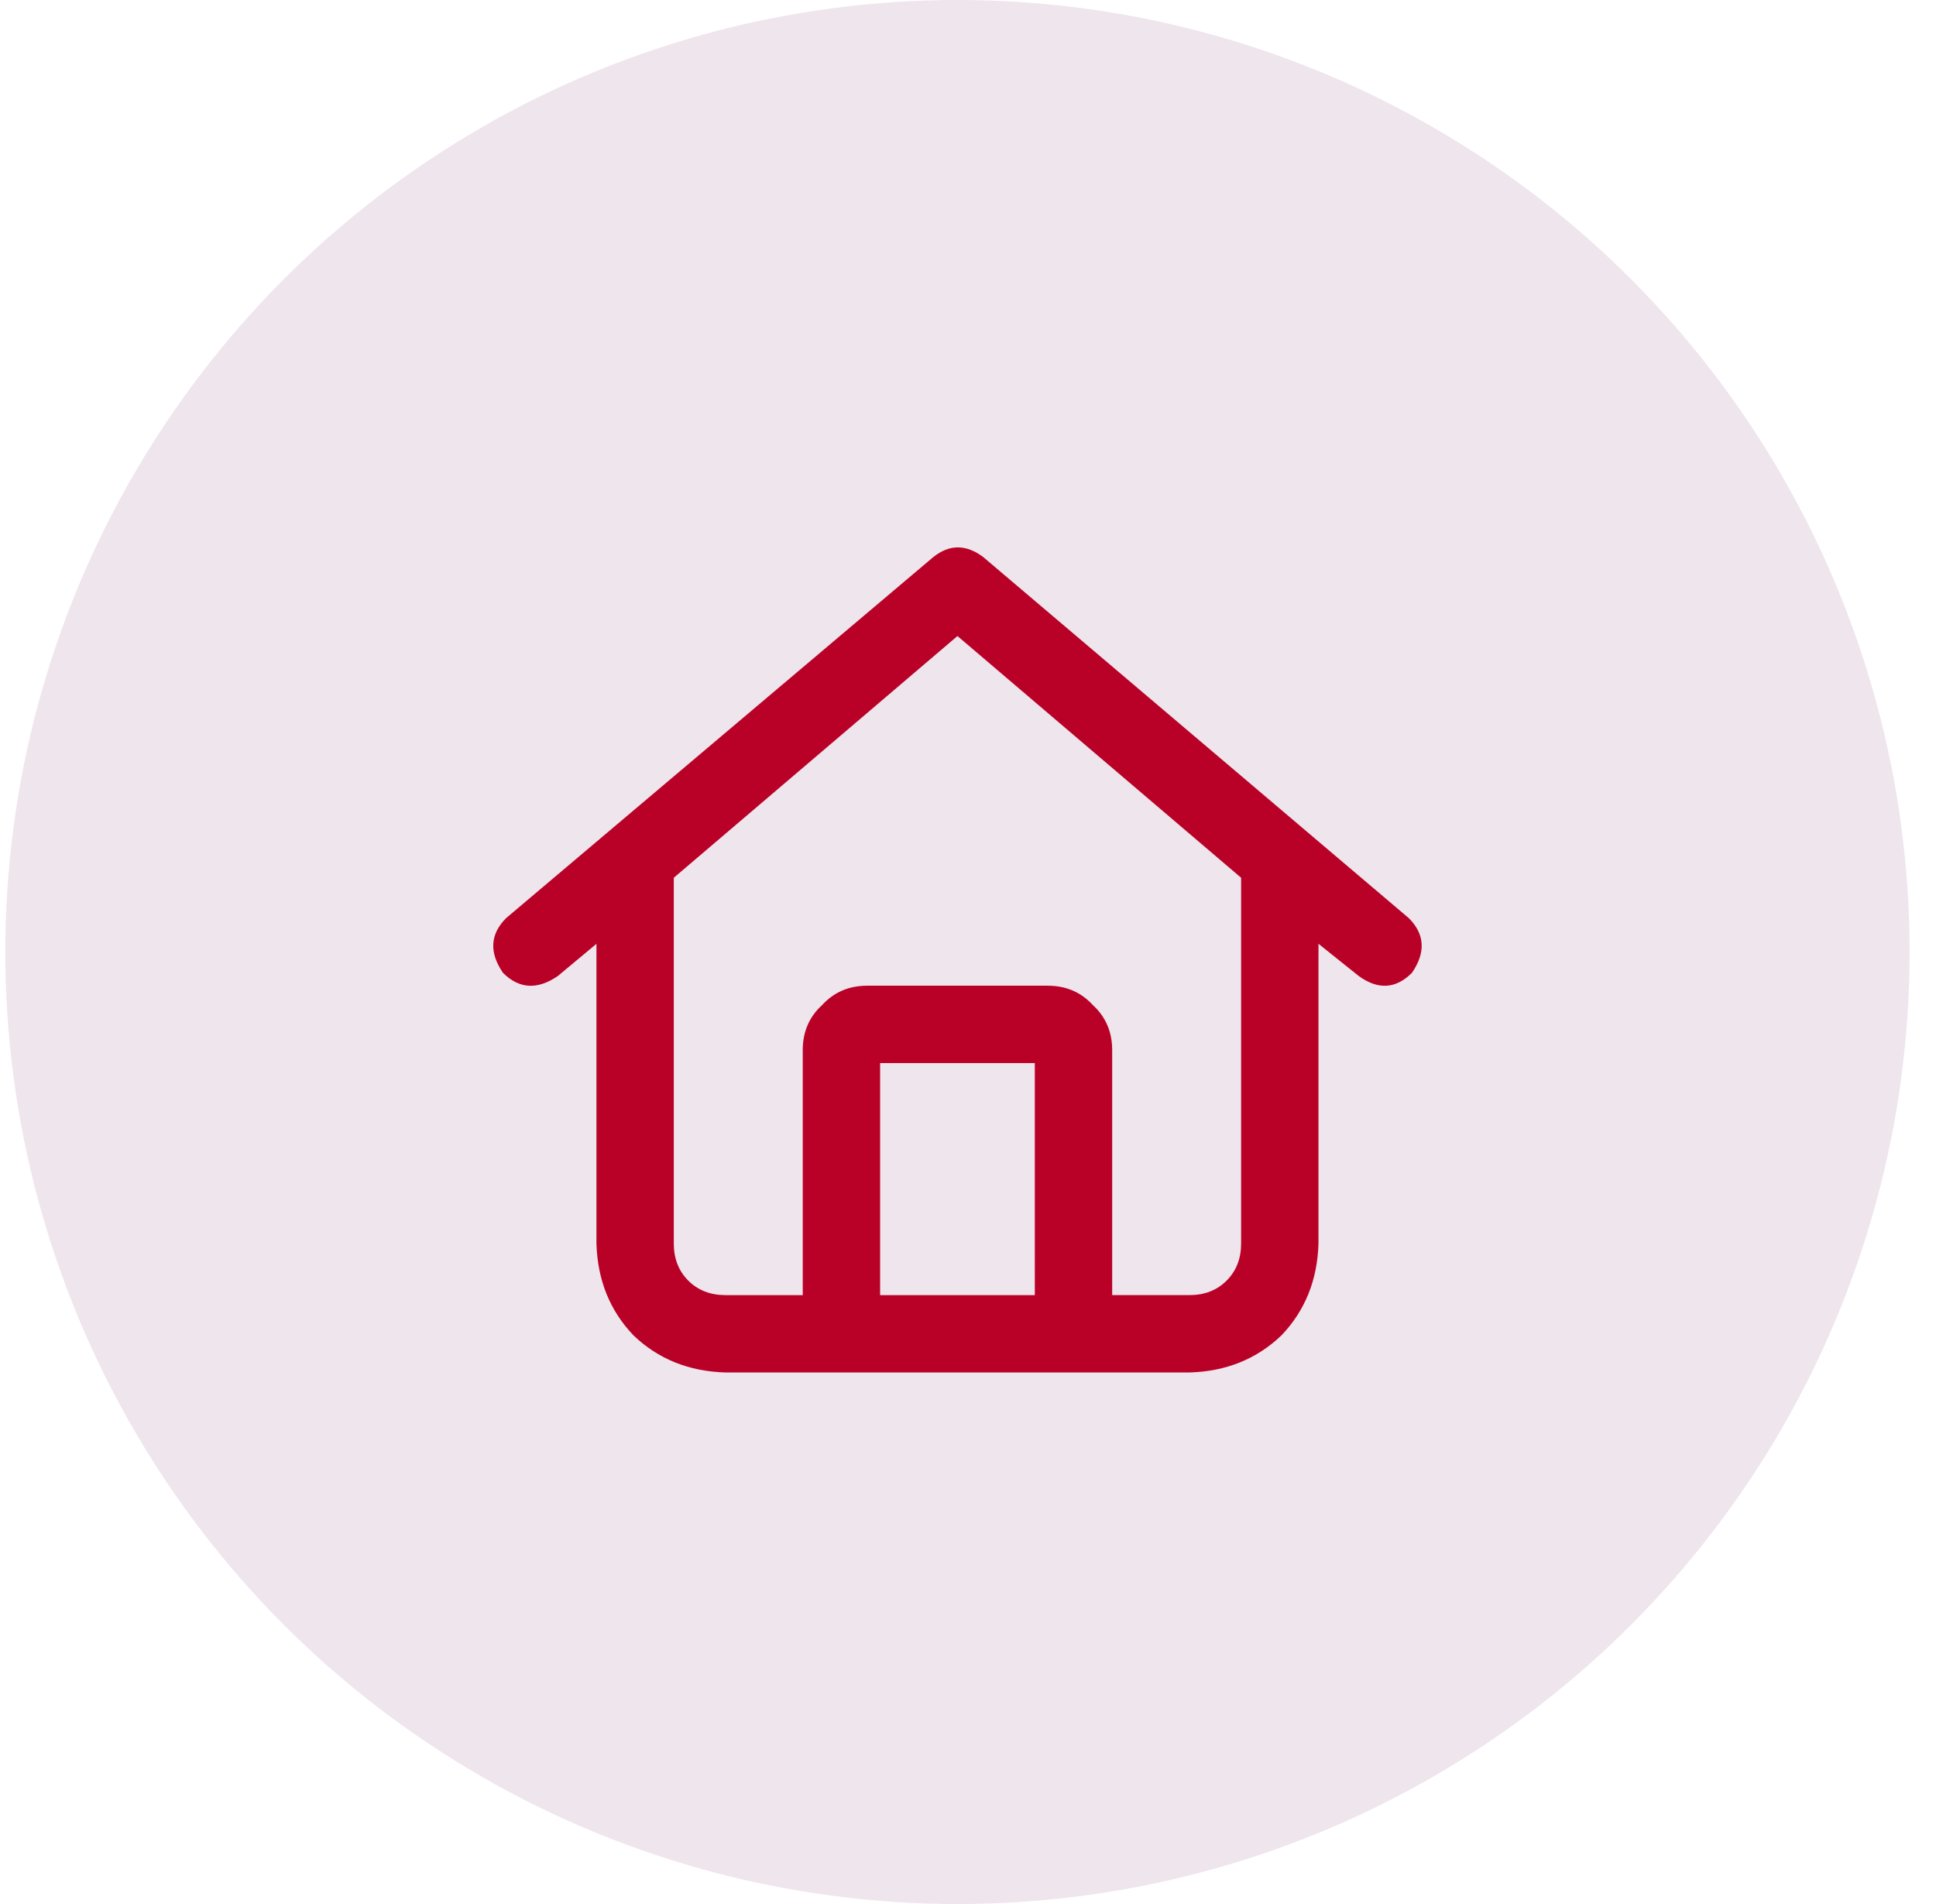
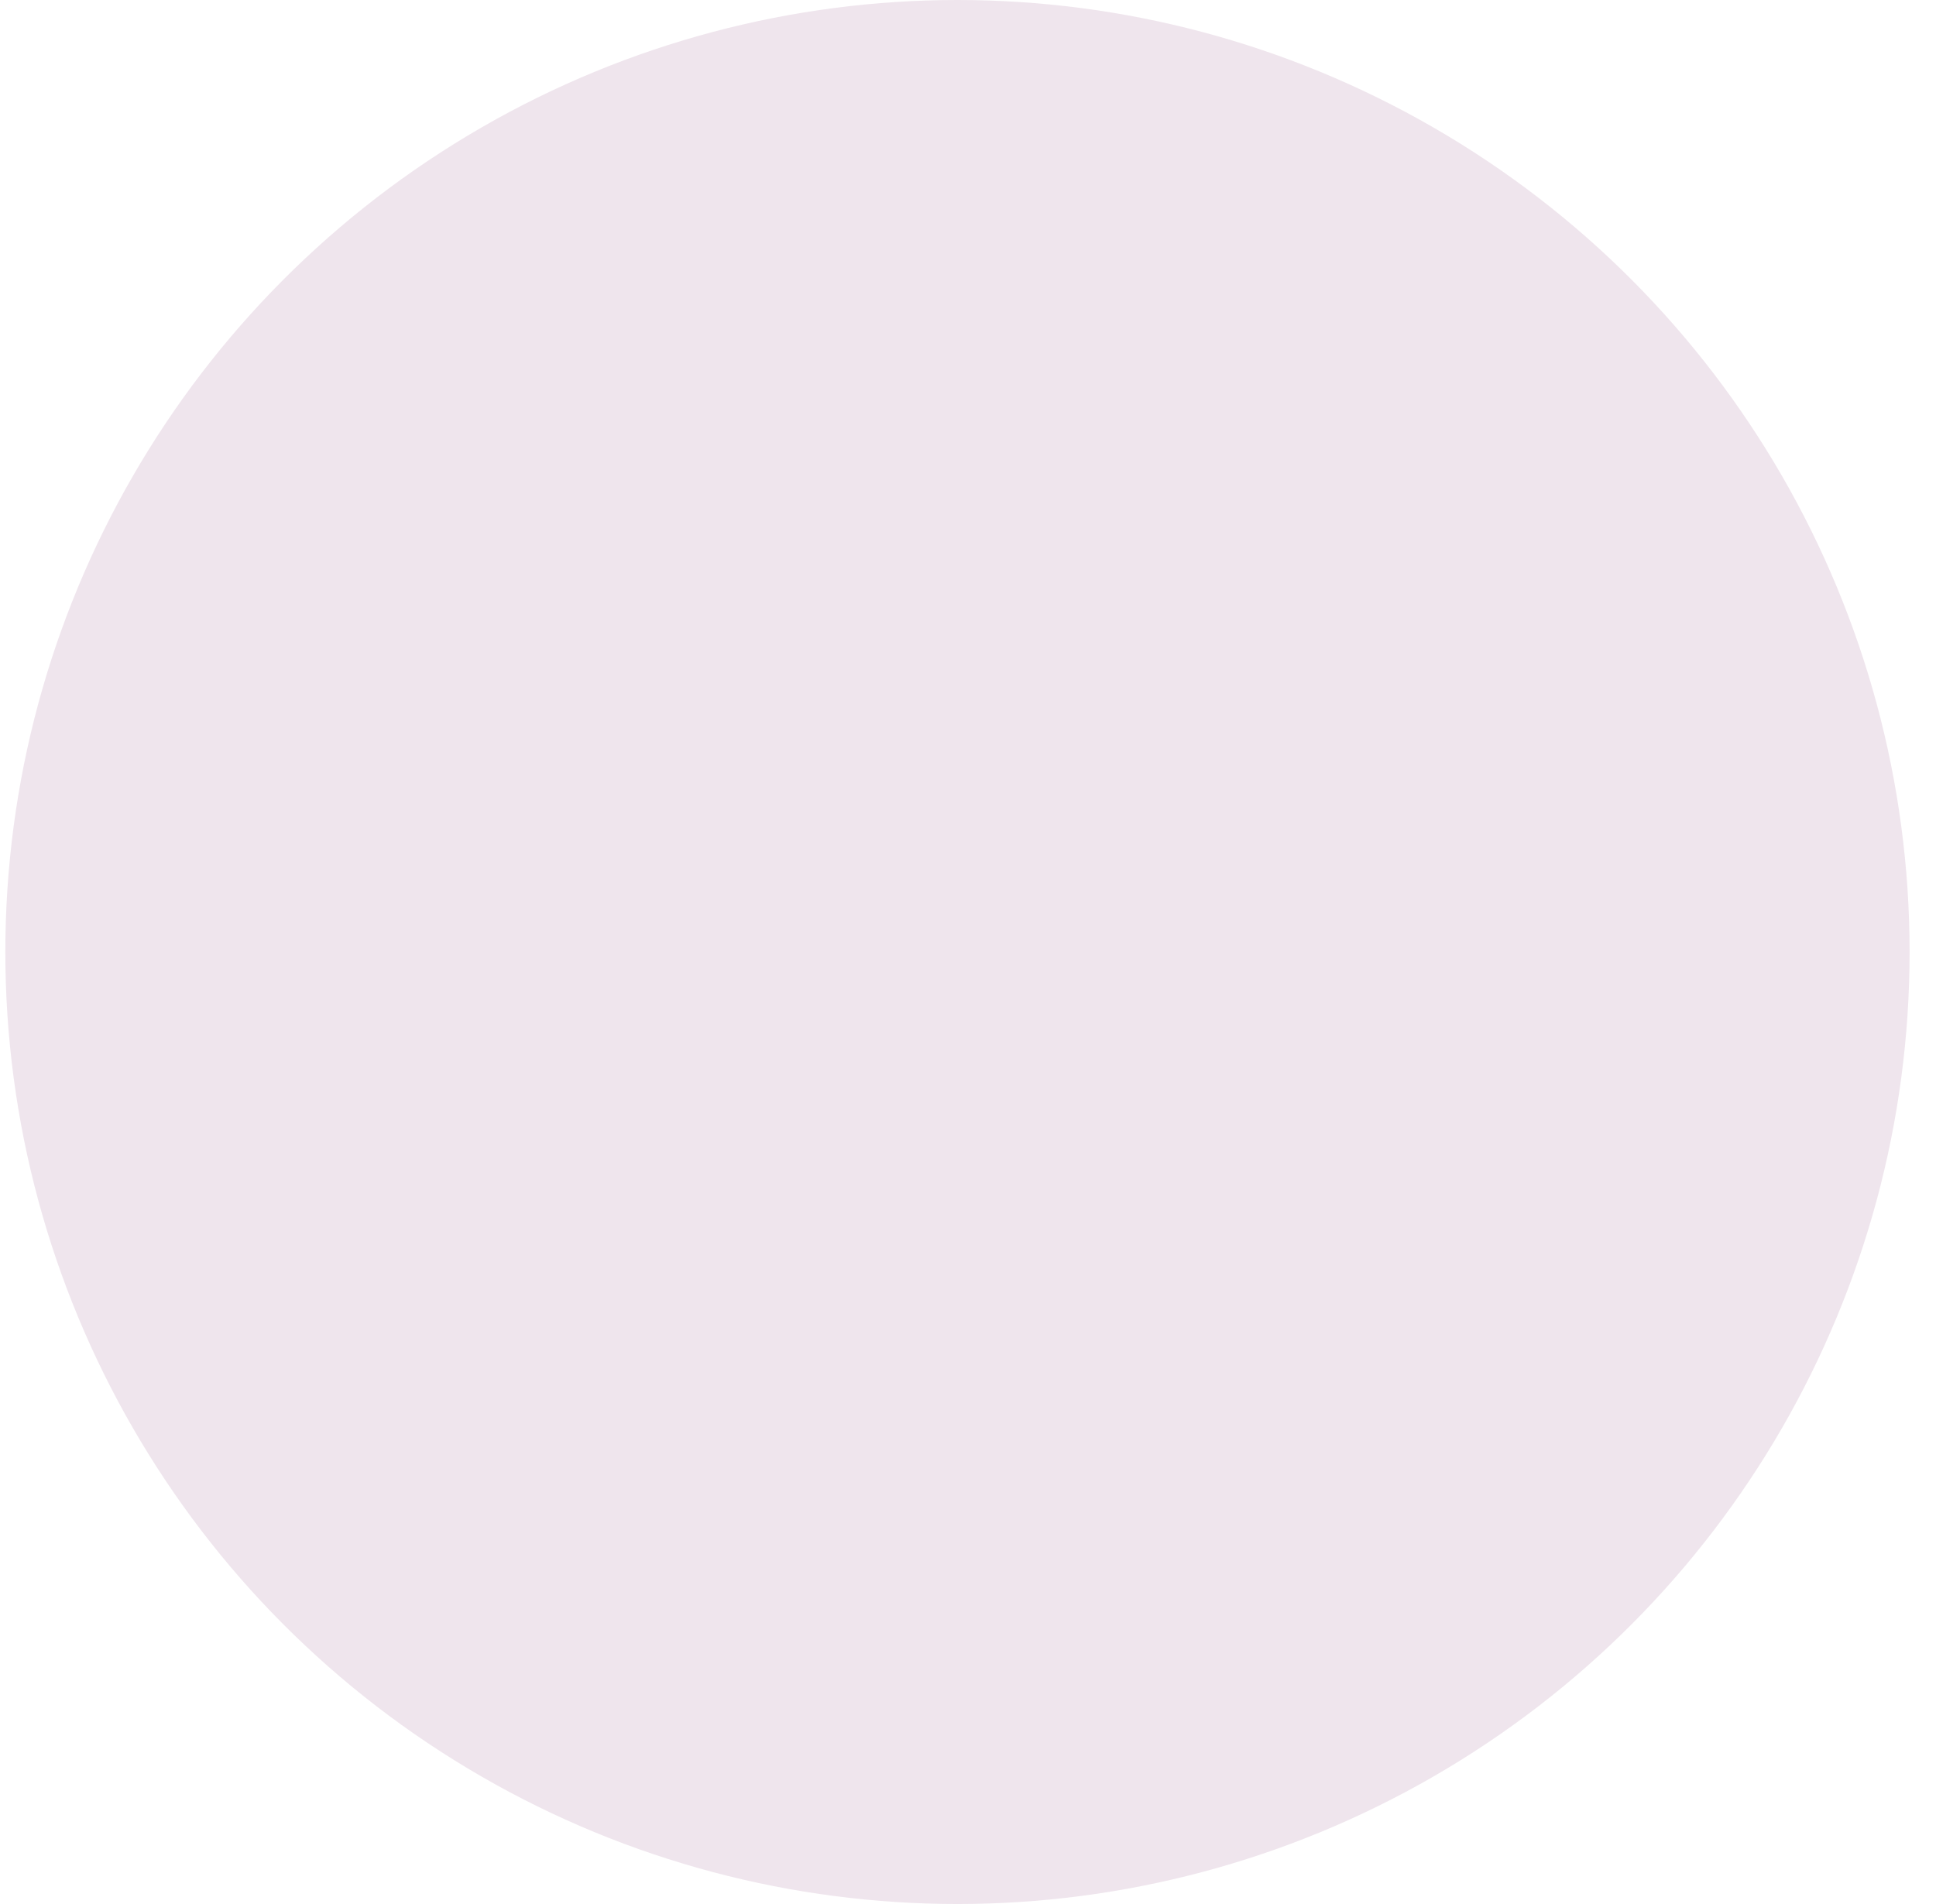
<svg xmlns="http://www.w3.org/2000/svg" width="61" height="60" viewBox="0 0 61 60" fill="none">
  <g clip-path="url(#iak7uz5lea)">
    <circle cx="30.168" cy="30" r="30" fill="#EFE5ED" />
-     <path d="M44.387 28.93c.508.508.541 1.083.101 1.726-.508.508-1.066.542-1.675.102l-1.27-1.016v9.445c-.034 1.152-.423 2.116-1.168 2.895-.779.745-1.743 1.134-2.895 1.168H22.856c-1.152-.034-2.116-.423-2.895-1.168-.745-.779-1.134-1.743-1.168-2.895v-9.445l-1.219 1.016c-.643.44-1.219.406-1.726-.102-.44-.643-.407-1.218.101-1.726l13.457-11.375c.508-.407 1.033-.407 1.575 0L44.386 28.93zM22.855 40.813h2.438v-7.72c0-.575.203-1.049.61-1.421.372-.406.846-.61 1.421-.61h5.688c.575 0 1.05.204 1.422.61.406.372.609.846.609 1.422v7.718h2.438c.473 0 .863-.152 1.167-.456.305-.305.457-.695.457-1.169V27.66l-8.937-7.617-8.938 7.617v11.527c0 .474.153.864.457 1.169.305.304.694.456 1.168.456zm4.875 0h4.875V33.5h-4.874v7.313z" fill="#B90127" />
  </g>
  <defs>
    <clipPath id="iak7uz5lea">
      <path fill="#fff" transform="translate(.168)" d="M0 0h60v60H0z" />
    </clipPath>
  </defs>
</svg>